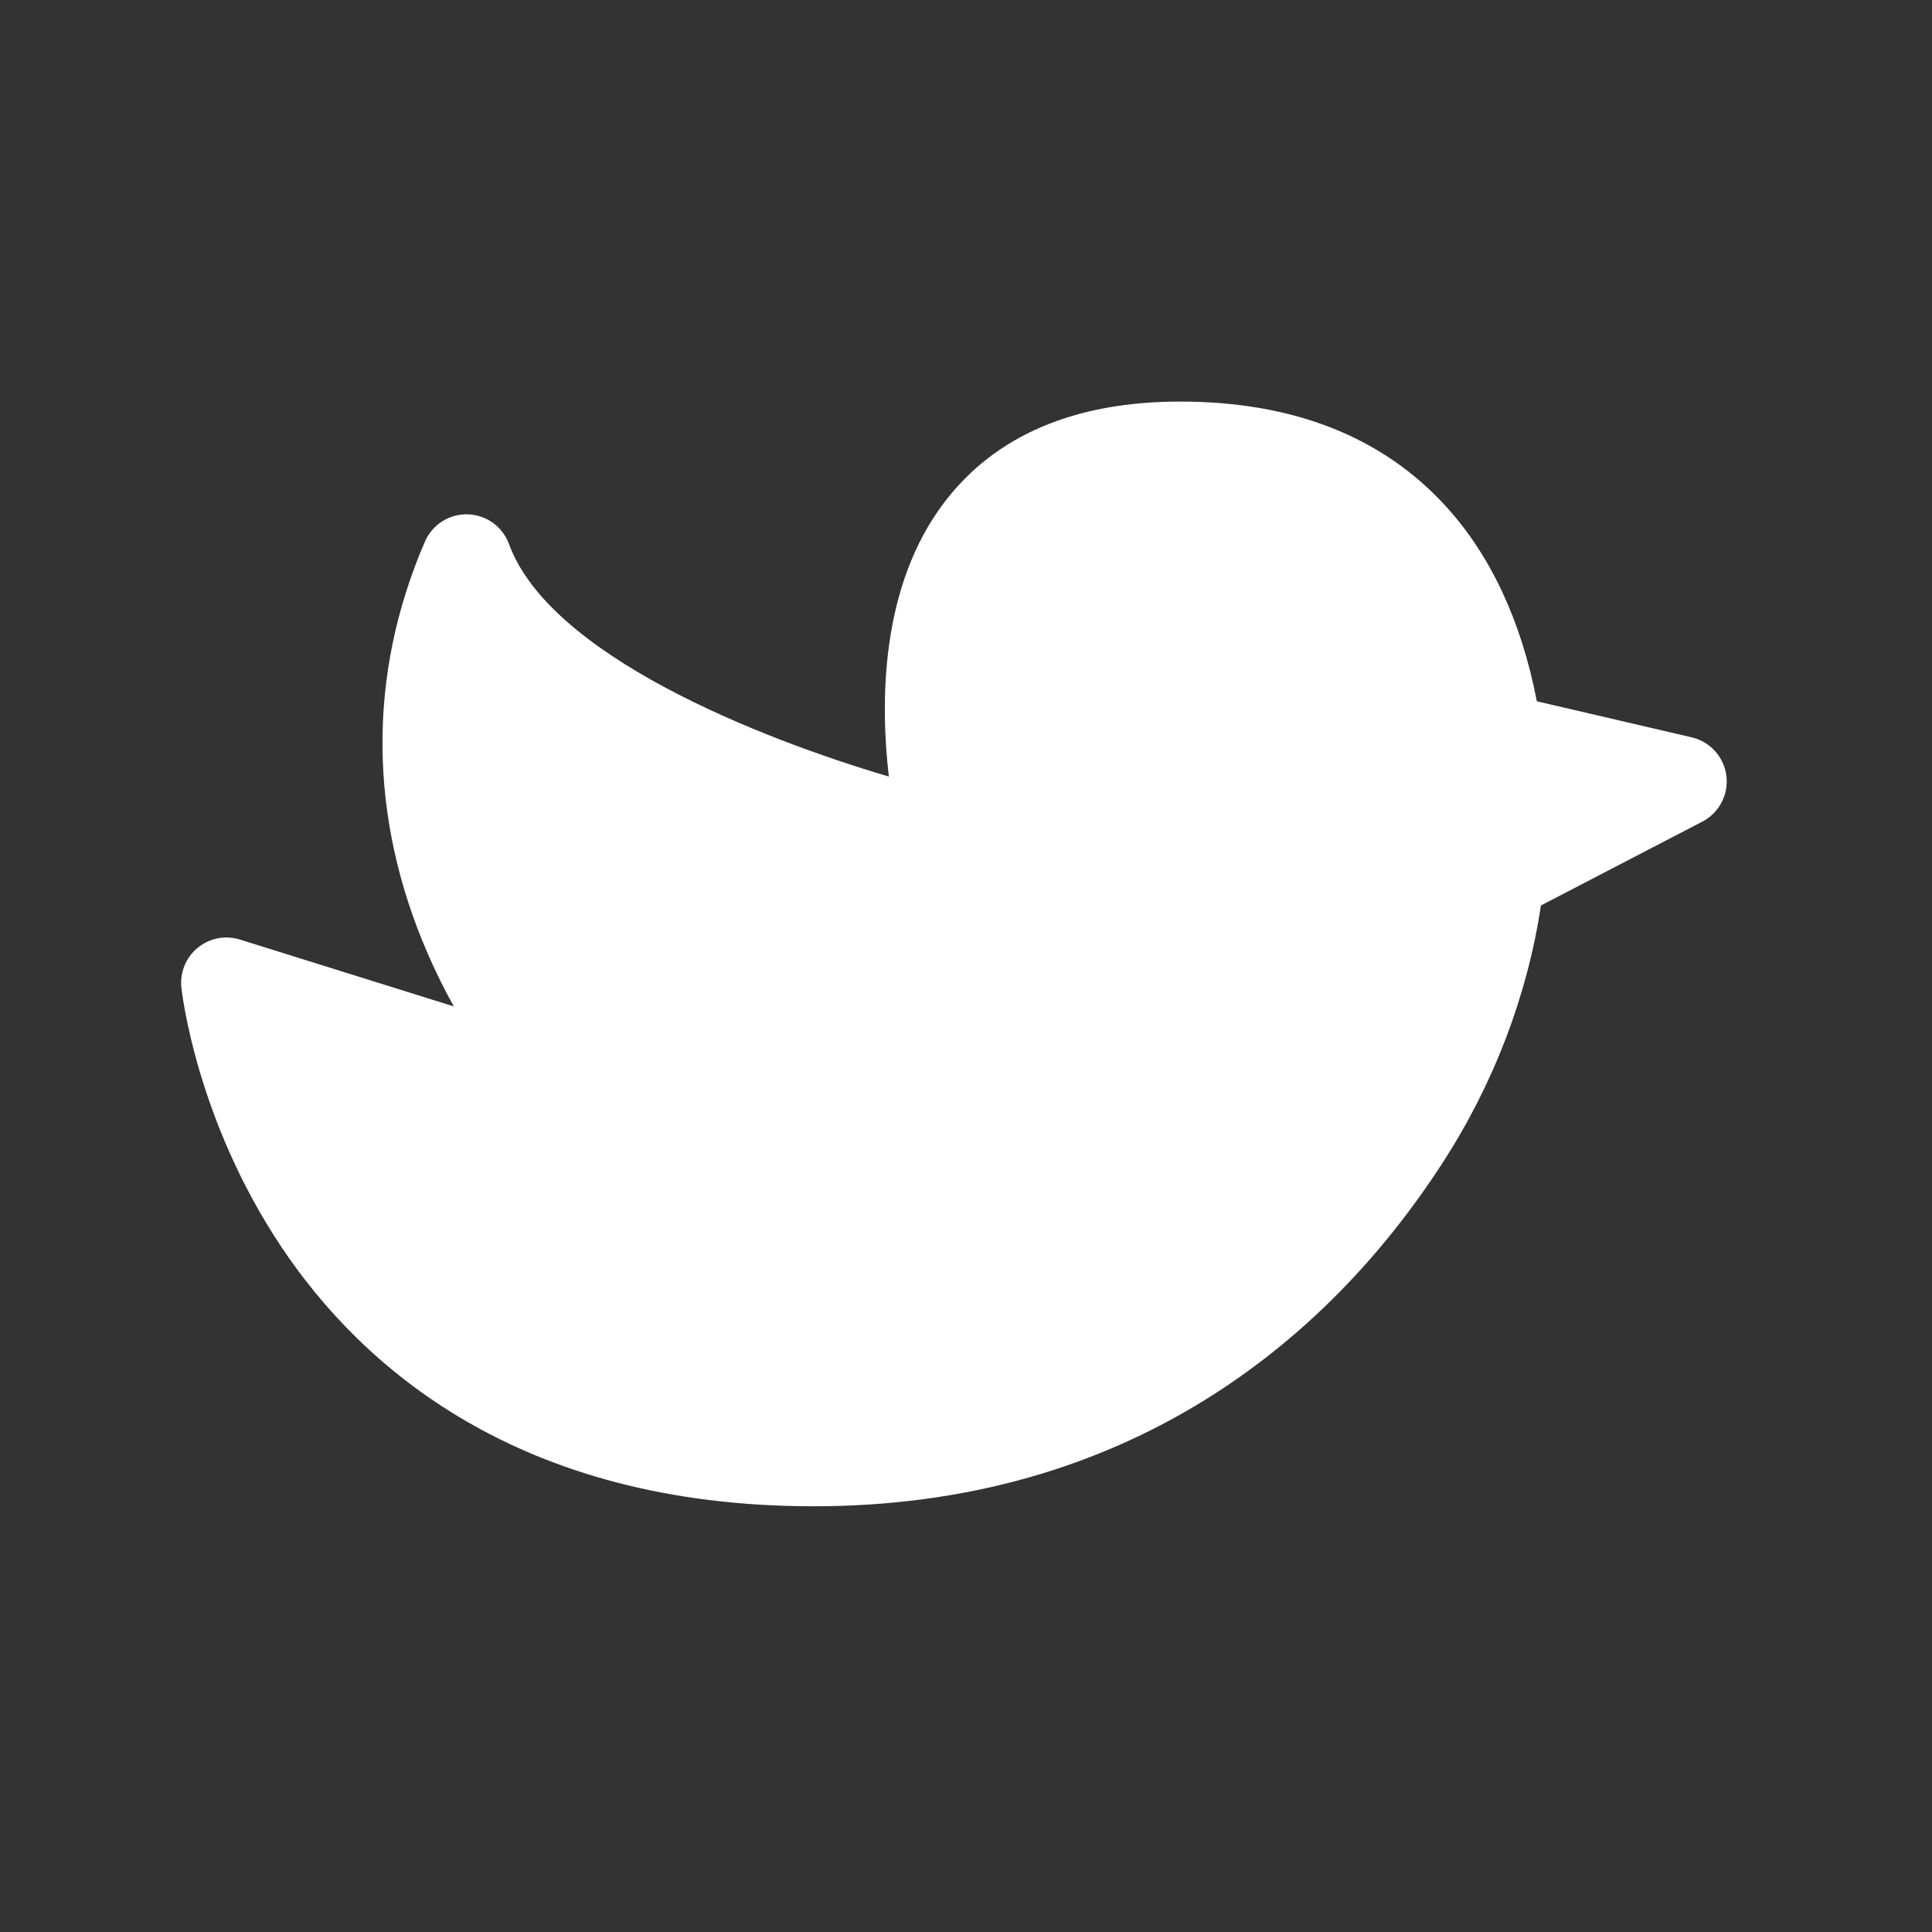
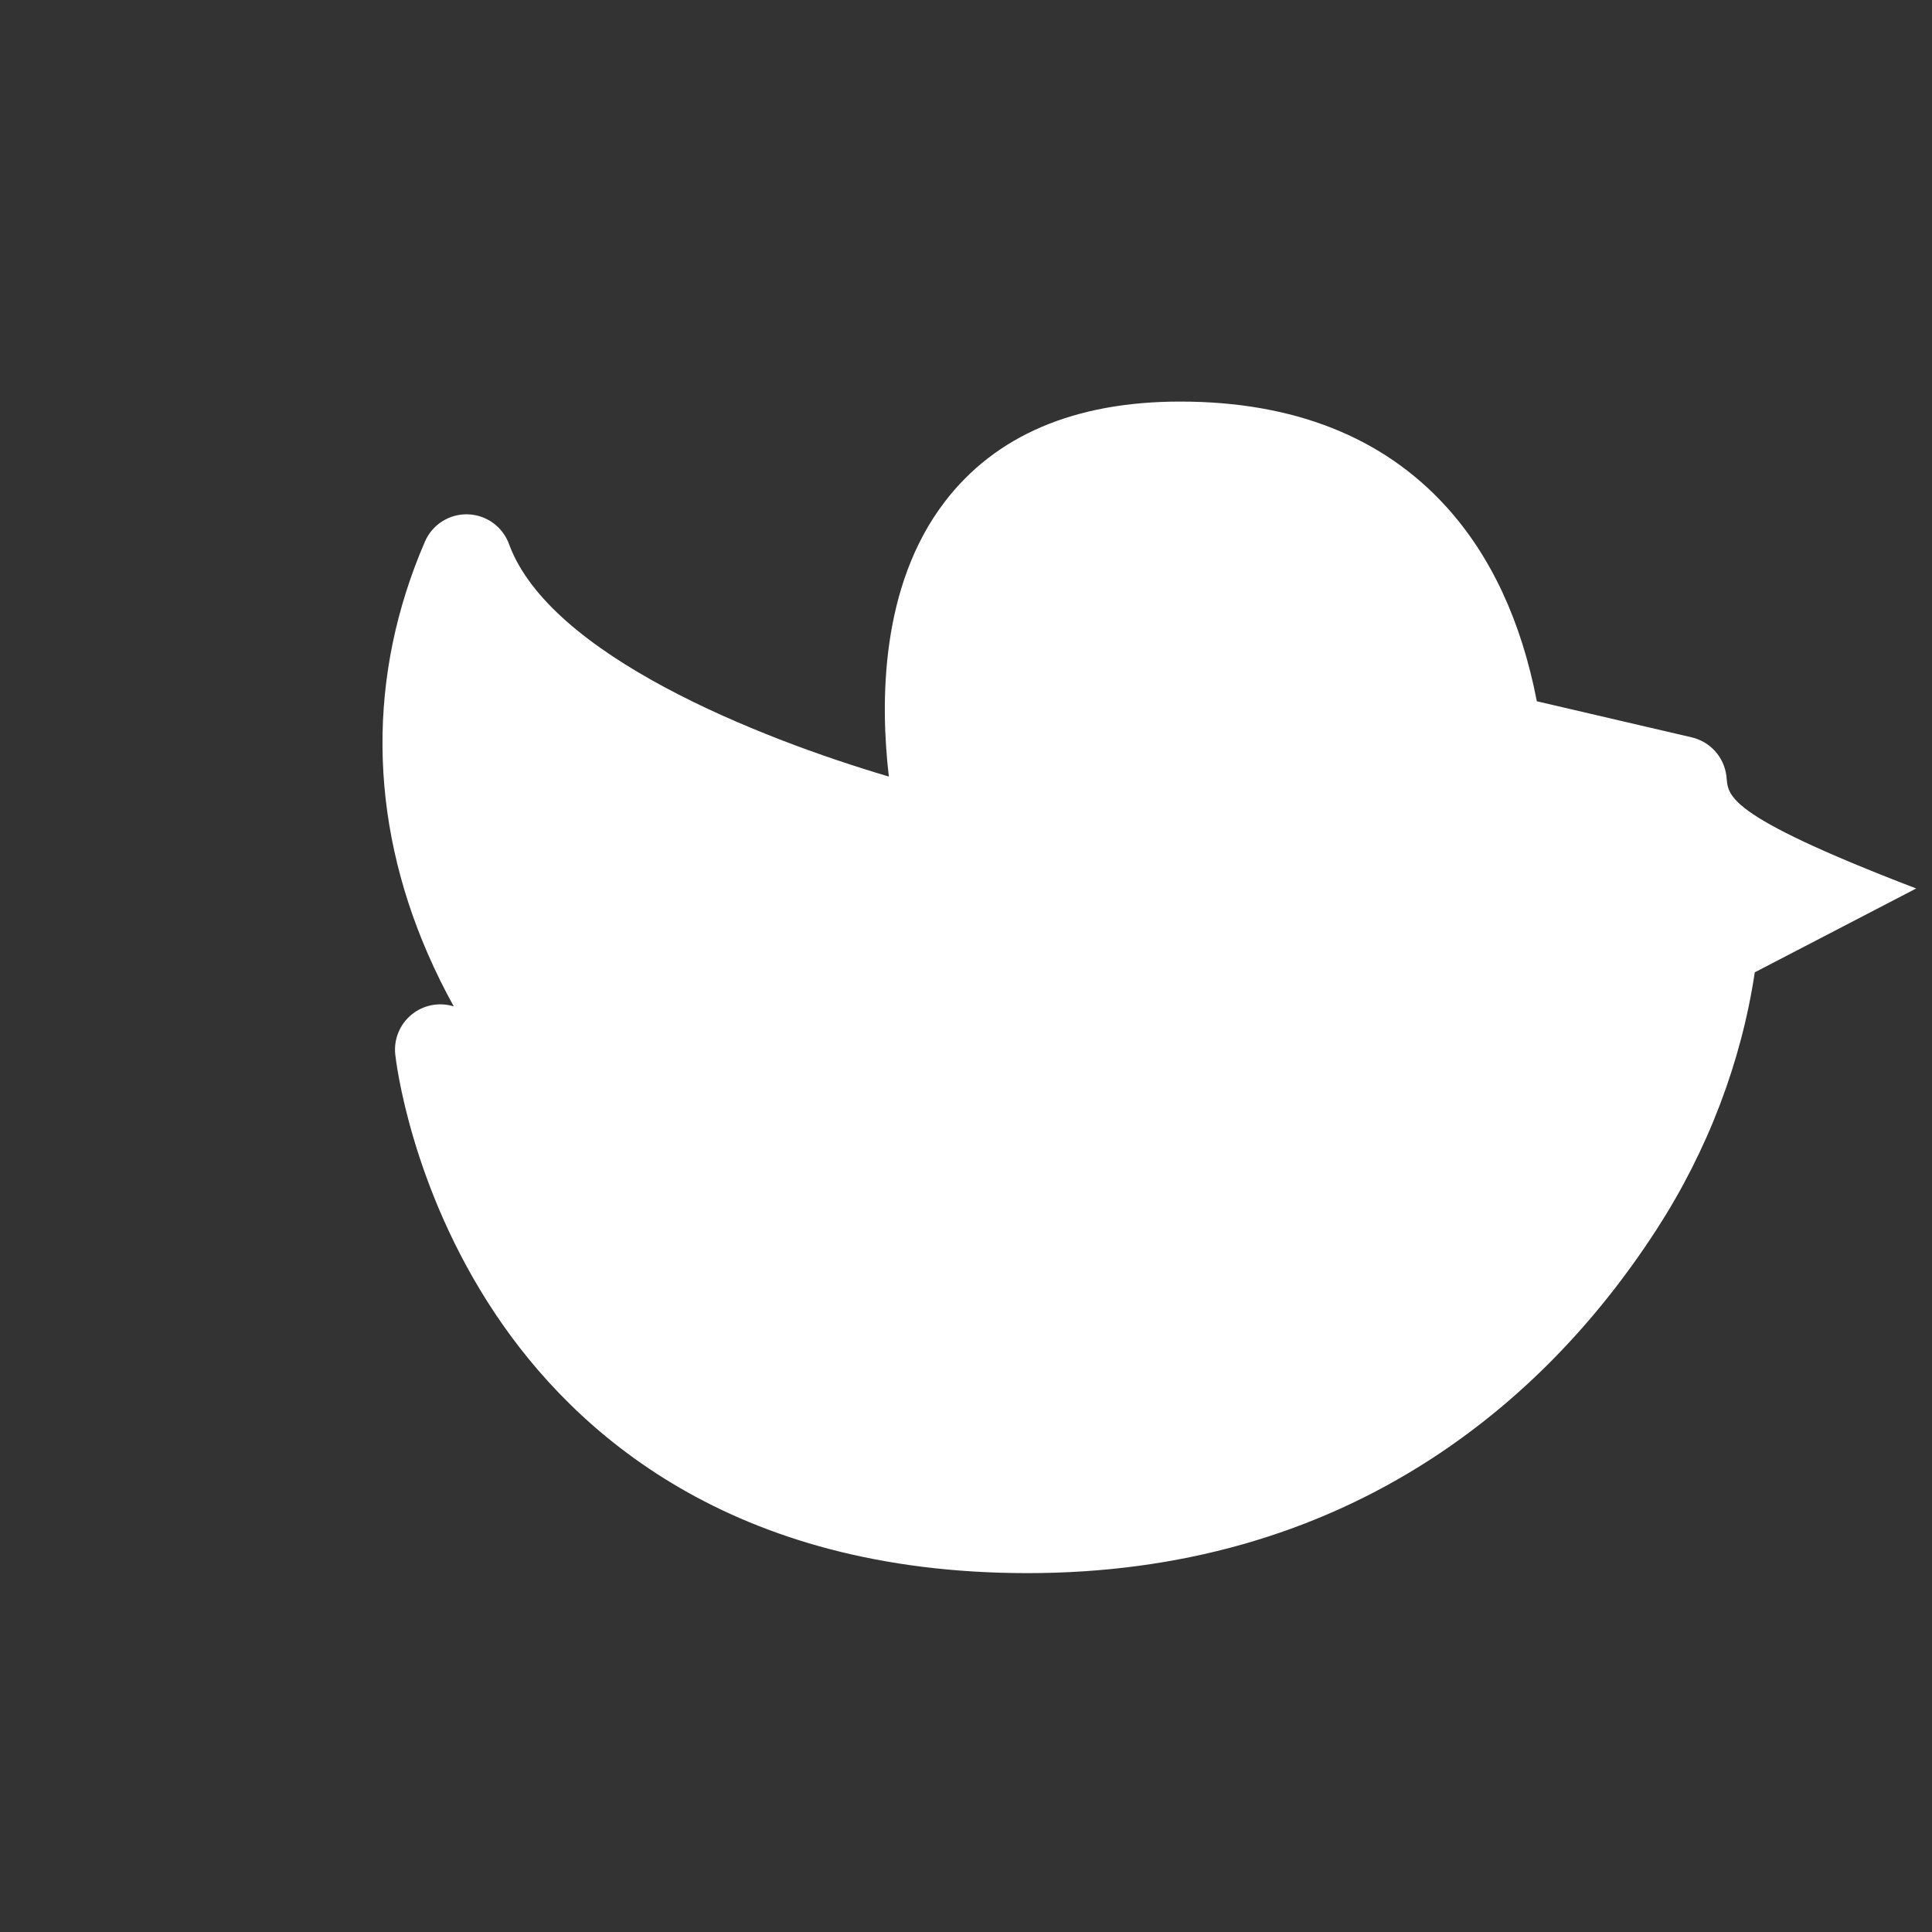
<svg xmlns="http://www.w3.org/2000/svg" version="1.1" id="Capa_1" x="0px" y="0px" viewBox="-60 -60 640 640" style="enable-background:new 0 0 512.002 512.002;" xml:space="preserve">
  <rect x="-60" y="-60" width="640" height="640" fill="#333333" stroke="none" />
  <g>
-     <path fill="#ffffff" d="M511.884,196.995c-0.783-6.23-5.364-11.312-11.479-12.737l-51.31-11.954c-5.119-26.495-15.21-48.165-30.044-64.49    c-20.976-23.084-50.612-34.788-88.086-34.788c-34.949,0-61.21,11.191-78.057,33.263c-21.265,27.861-21.353,66.23-18.466,90.957    c-43.309-12.794-112.382-40.216-125.825-77.02c-2.107-5.768-7.516-9.669-13.655-9.847c-6.14-0.189-11.764,3.404-14.202,9.04    c-19.074,44.106-18.733,91.348,0.99,136.619c2.718,6.239,5.629,12.037,8.573,17.348l-70.848-22.143    c-4.826-1.509-10.086-0.484-13.994,2.725c-3.908,3.209-5.936,8.17-5.395,13.197c0.19,1.767,4.982,43.751,33.152,85.933    c26.163,39.177,77.986,85.877,176.294,85.877c50.13,0,95.179-12.765,133.896-37.939c29.099-18.921,54.183-44.49,74.555-75.996    c16.86-26.074,28.004-55.333,32.464-85.089l53.468-27.773C509.488,209.284,512.667,203.225,511.884,196.995z" />
+     <path fill="#ffffff" d="M511.884,196.995c-0.783-6.23-5.364-11.312-11.479-12.737l-51.31-11.954c-5.119-26.495-15.21-48.165-30.044-64.49    c-20.976-23.084-50.612-34.788-88.086-34.788c-34.949,0-61.21,11.191-78.057,33.263c-21.265,27.861-21.353,66.23-18.466,90.957    c-43.309-12.794-112.382-40.216-125.825-77.02c-2.107-5.768-7.516-9.669-13.655-9.847c-6.14-0.189-11.764,3.404-14.202,9.04    c-19.074,44.106-18.733,91.348,0.99,136.619c2.718,6.239,5.629,12.037,8.573,17.348c-4.826-1.509-10.086-0.484-13.994,2.725c-3.908,3.209-5.936,8.17-5.395,13.197c0.19,1.767,4.982,43.751,33.152,85.933    c26.163,39.177,77.986,85.877,176.294,85.877c50.13,0,95.179-12.765,133.896-37.939c29.099-18.921,54.183-44.49,74.555-75.996    c16.86-26.074,28.004-55.333,32.464-85.089l53.468-27.773C509.488,209.284,512.667,203.225,511.884,196.995z" />
  </g>
</svg>